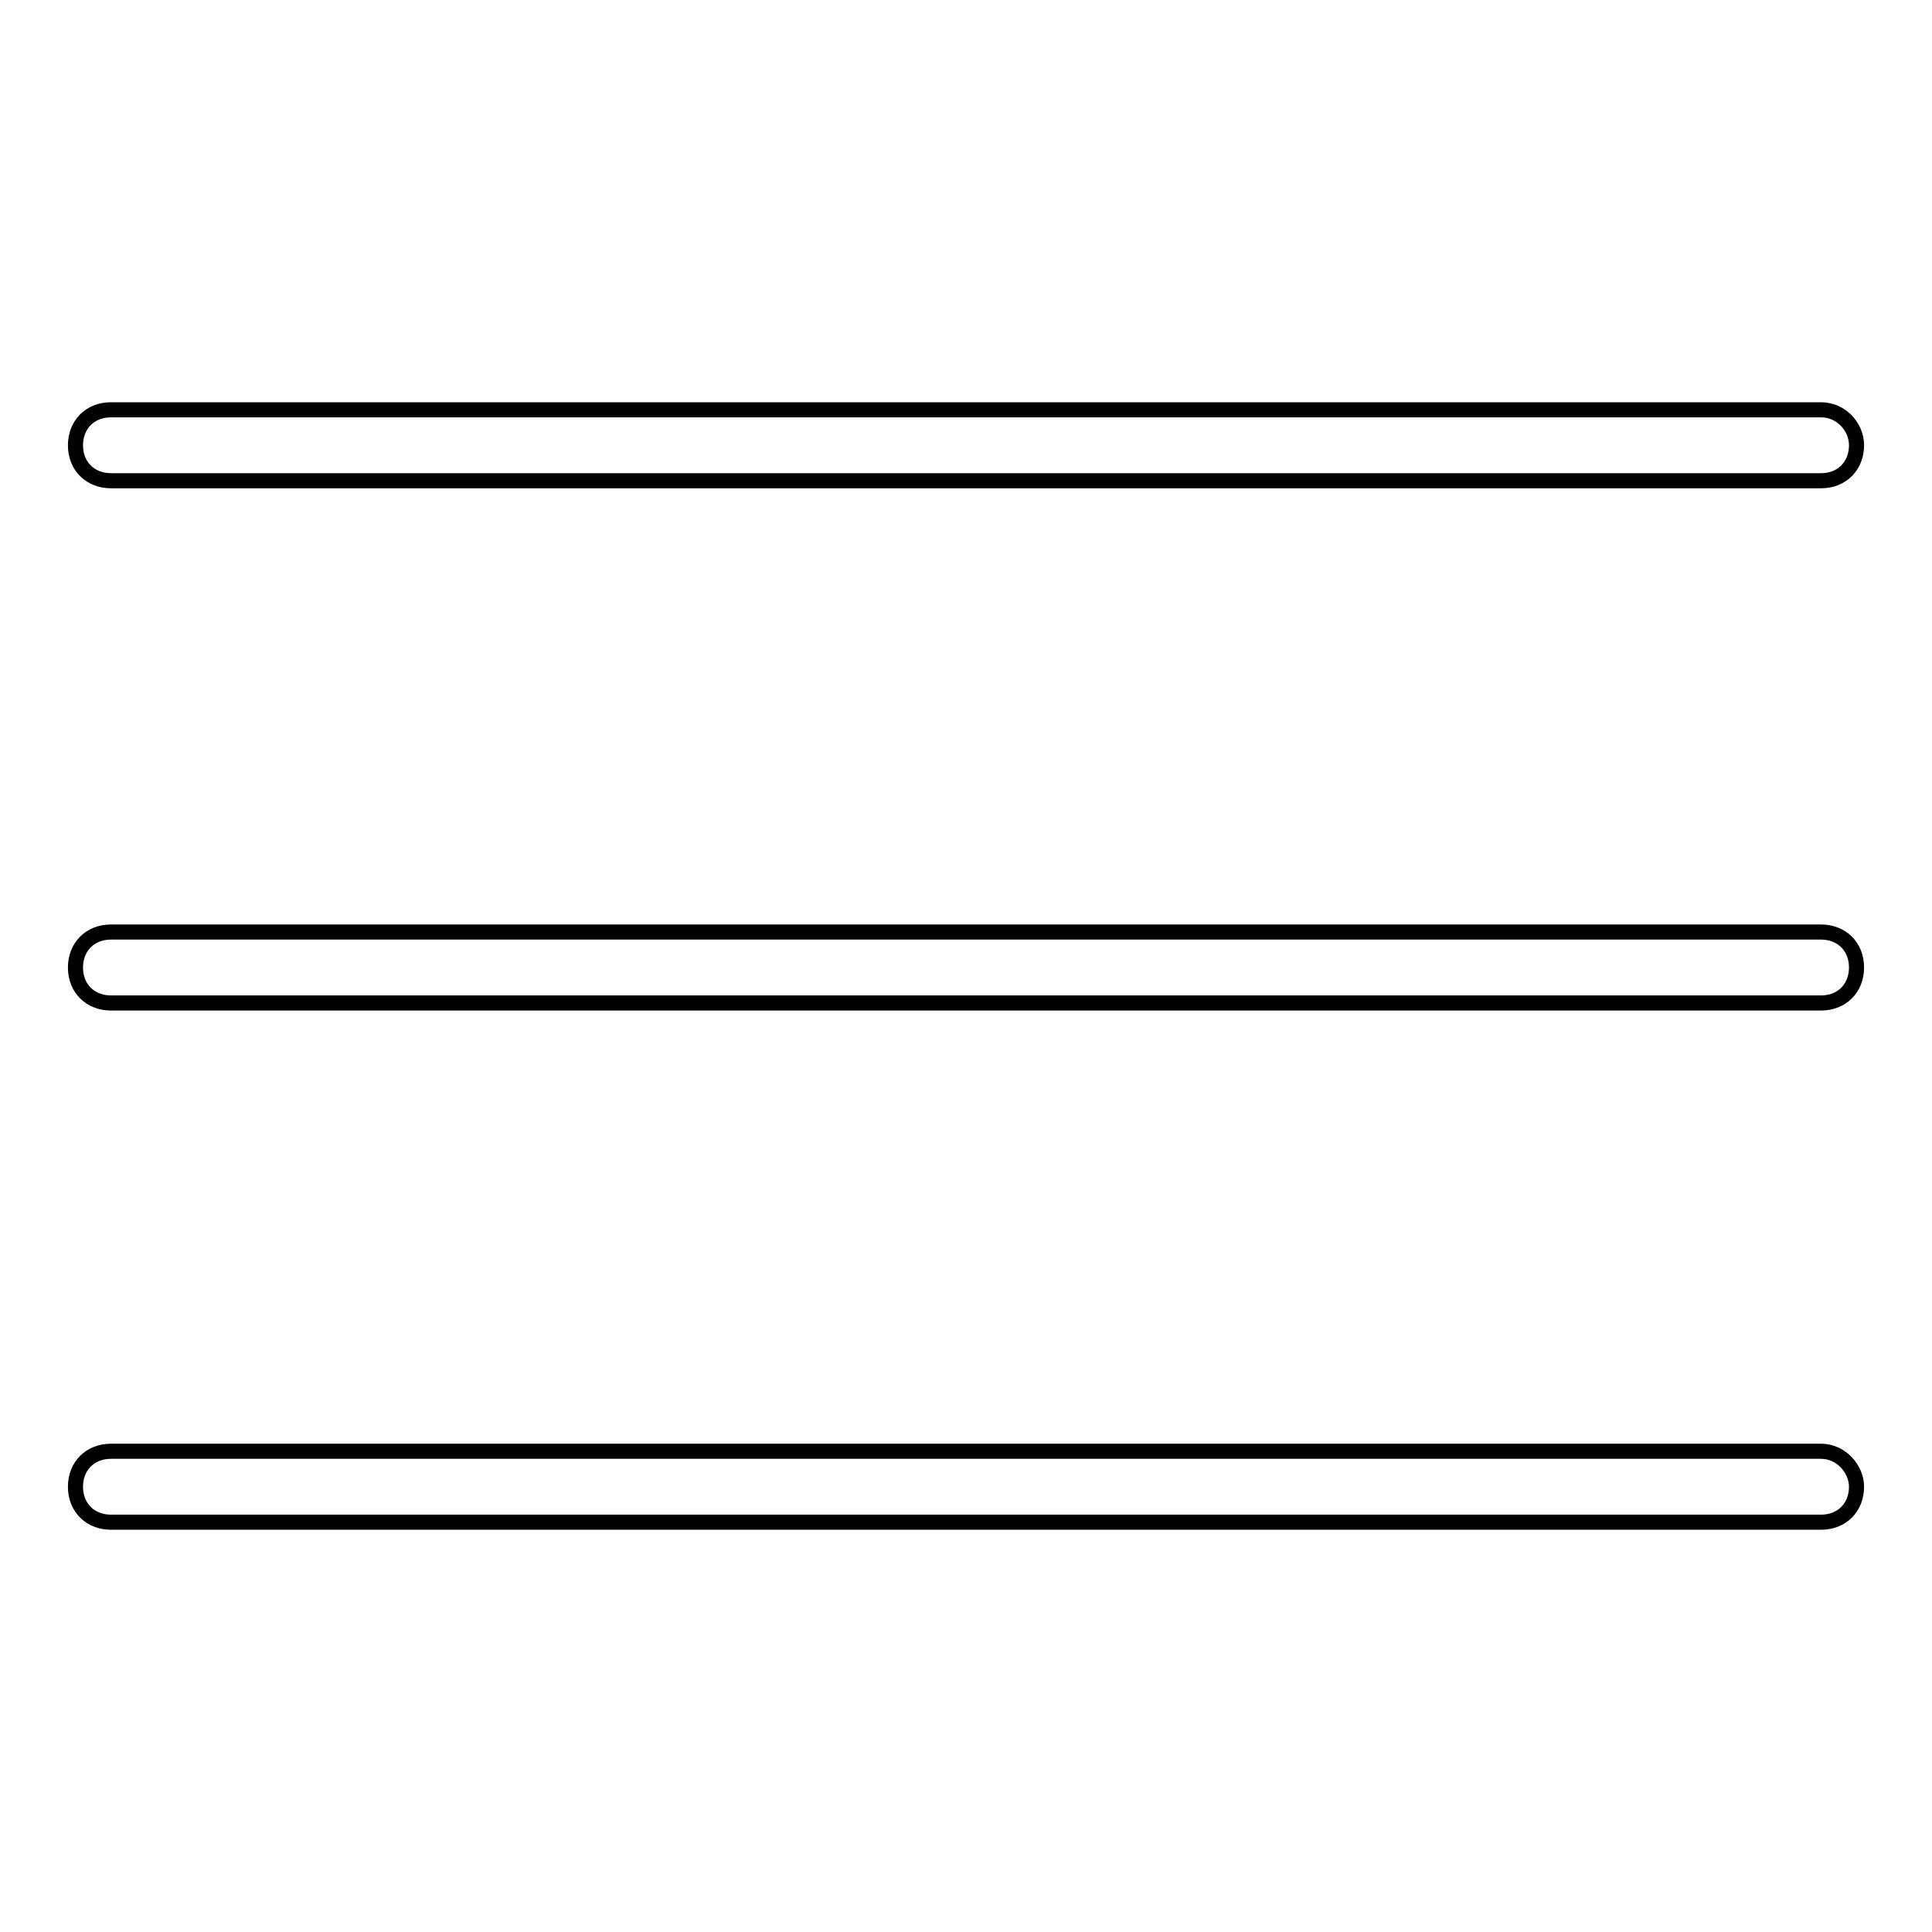
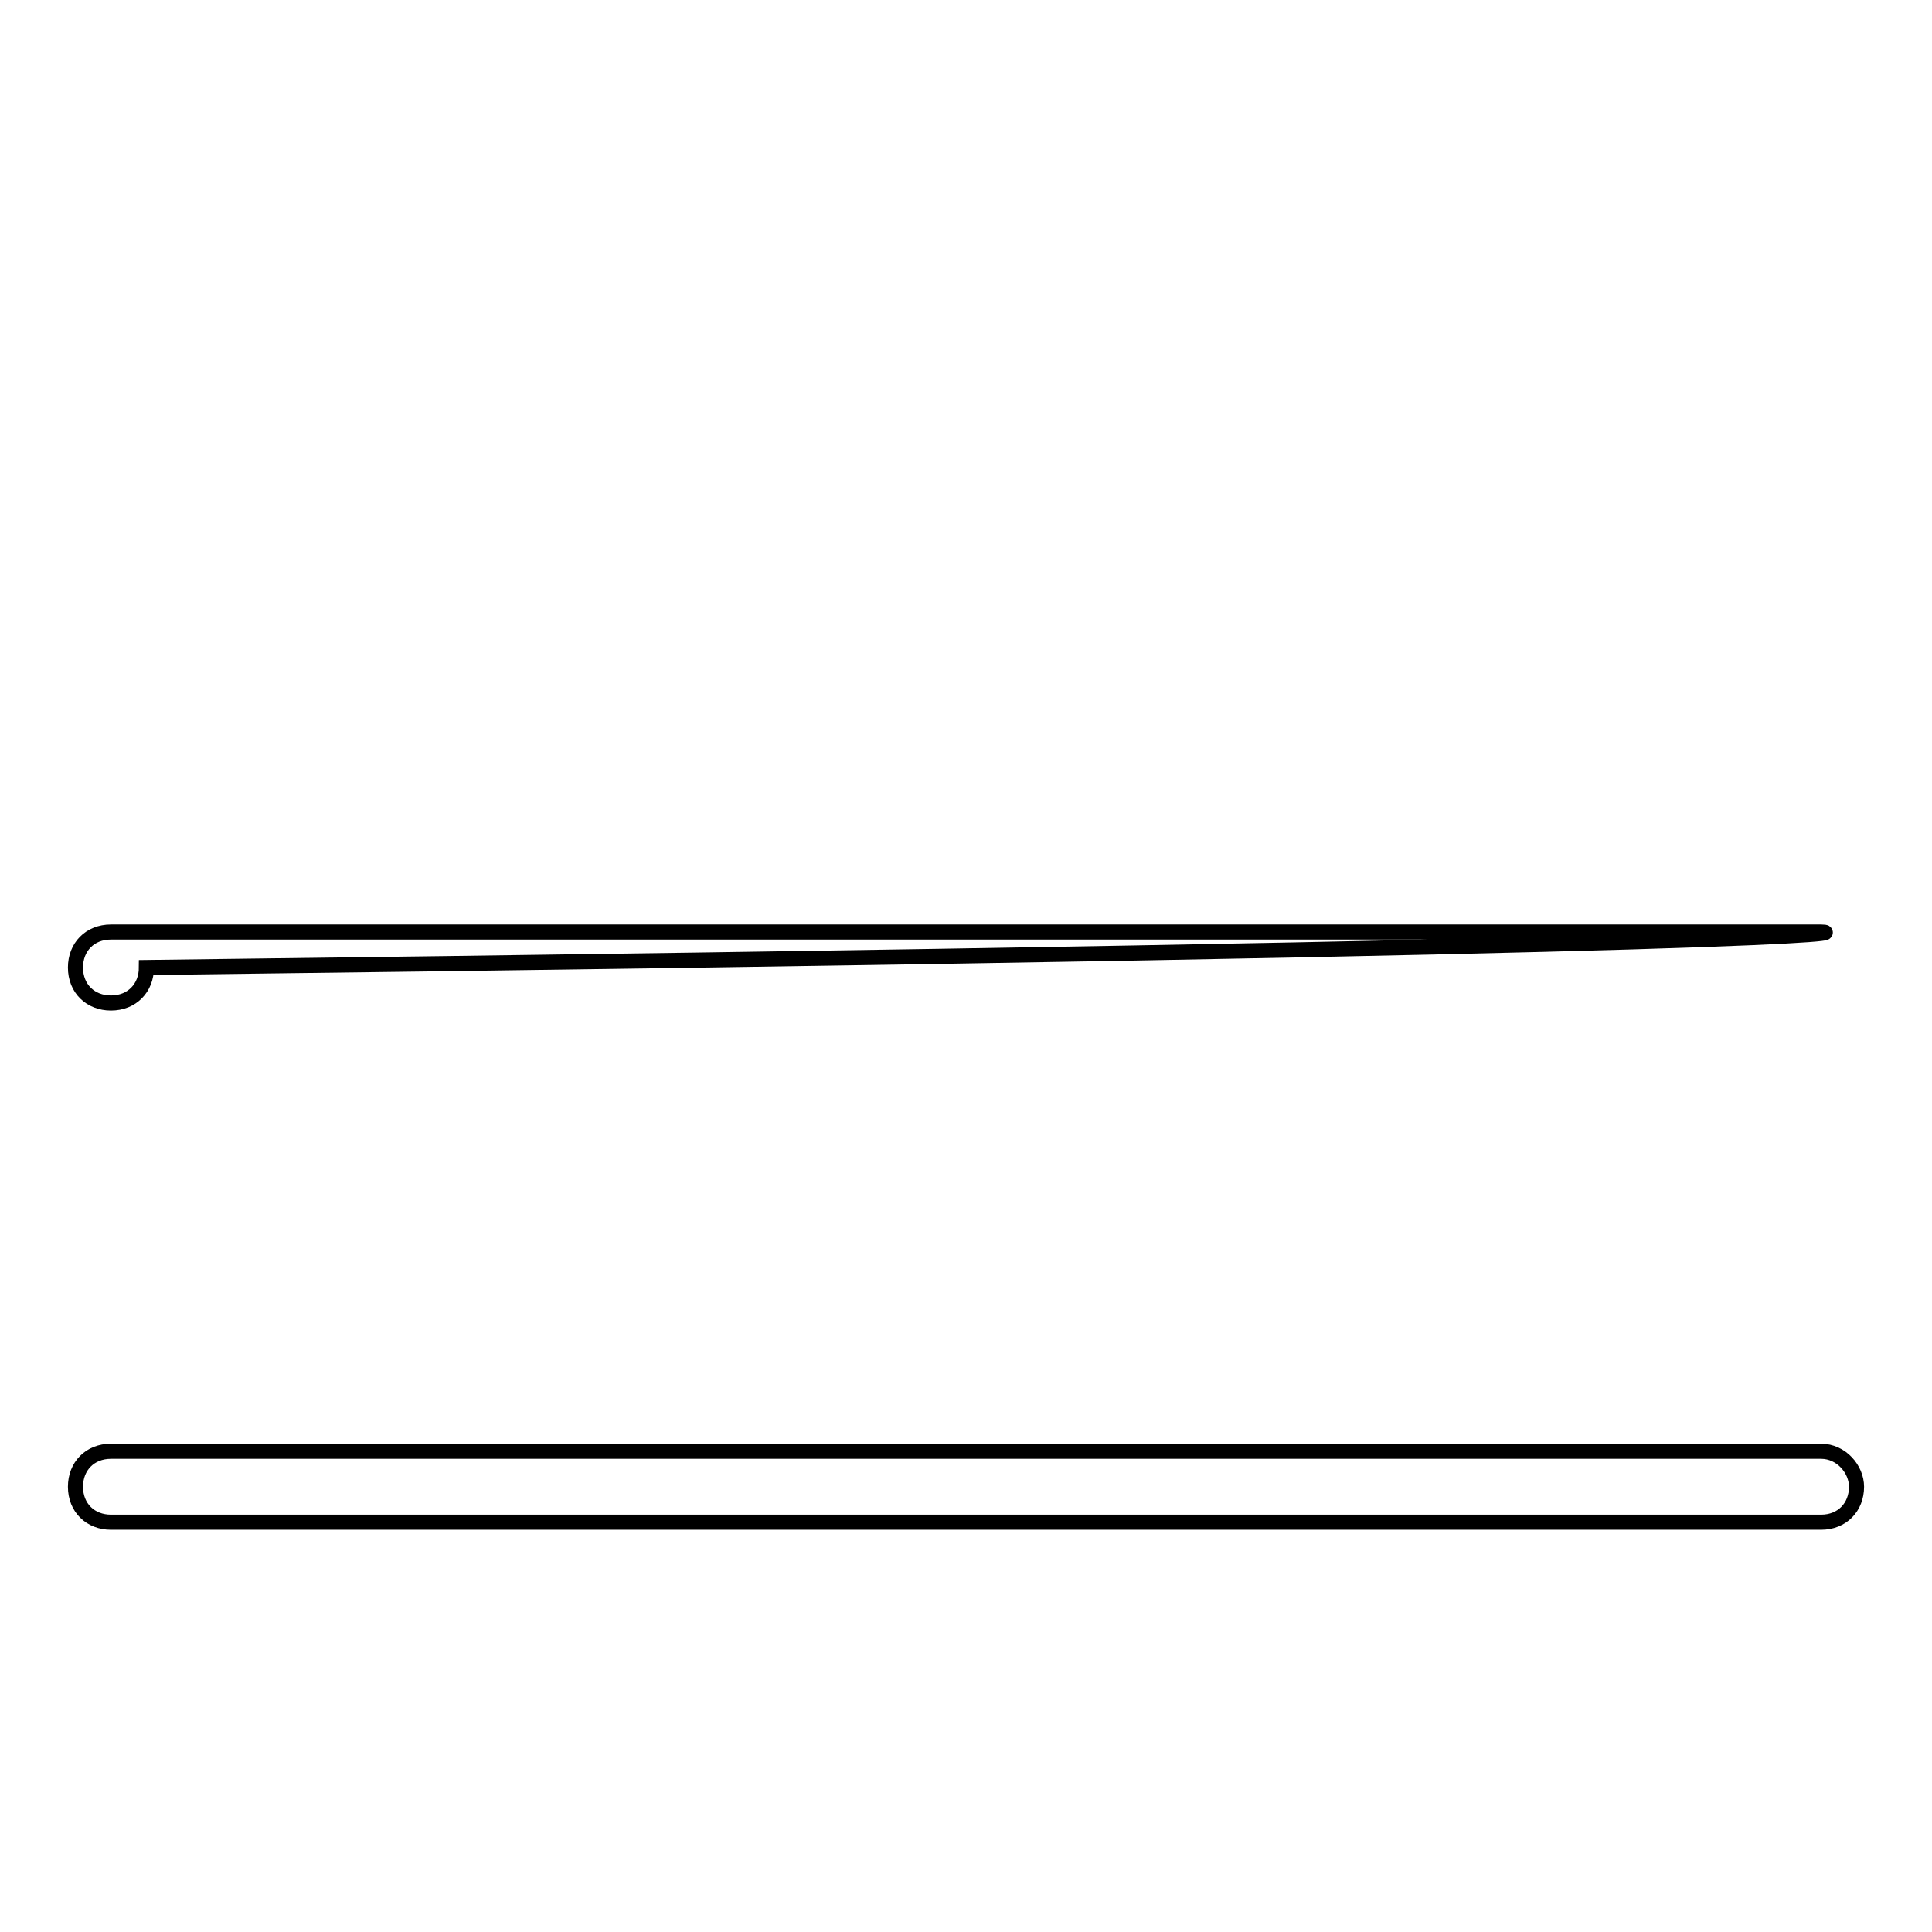
<svg xmlns="http://www.w3.org/2000/svg" version="1.1" x="0px" y="0px" viewBox="0 0 256 256" enable-background="new 0 0 256 256" xml:space="preserve">
  <g>
-     <path stroke-width="2" fill-opacity="0" stroke="#000000" d="M241.3,54.3H14.7c-2.8,0-4.7,2-4.7,4.7l0,0c0,2.8,2,4.7,4.7,4.7h226.6c2.8,0,4.7-2,4.7-4.7l0,0 C246,56.6,244,54.3,241.3,54.3z" />
    <path stroke-width="2" fill-opacity="0" stroke="#000000" d="M241.3,192.3H14.7c-2.8,0-4.7,2-4.7,4.7l0,0c0,2.8,2,4.7,4.7,4.7h226.6c2.8,0,4.7-2,4.7-4.7l0,0 C246,194.7,244,192.3,241.3,192.3z" />
-     <path stroke-width="2" fill-opacity="0" stroke="#000000" d="M241.3,123.5H14.7c-2.8,0-4.7,2-4.7,4.7l0,0c0,2.8,2,4.7,4.7,4.7h226.6c2.8,0,4.7-2,4.7-4.7l0,0 C246,125.4,244,123.5,241.3,123.5z" />
+     <path stroke-width="2" fill-opacity="0" stroke="#000000" d="M241.3,123.5H14.7c-2.8,0-4.7,2-4.7,4.7l0,0c0,2.8,2,4.7,4.7,4.7c2.8,0,4.7-2,4.7-4.7l0,0 C246,125.4,244,123.5,241.3,123.5z" />
  </g>
</svg>